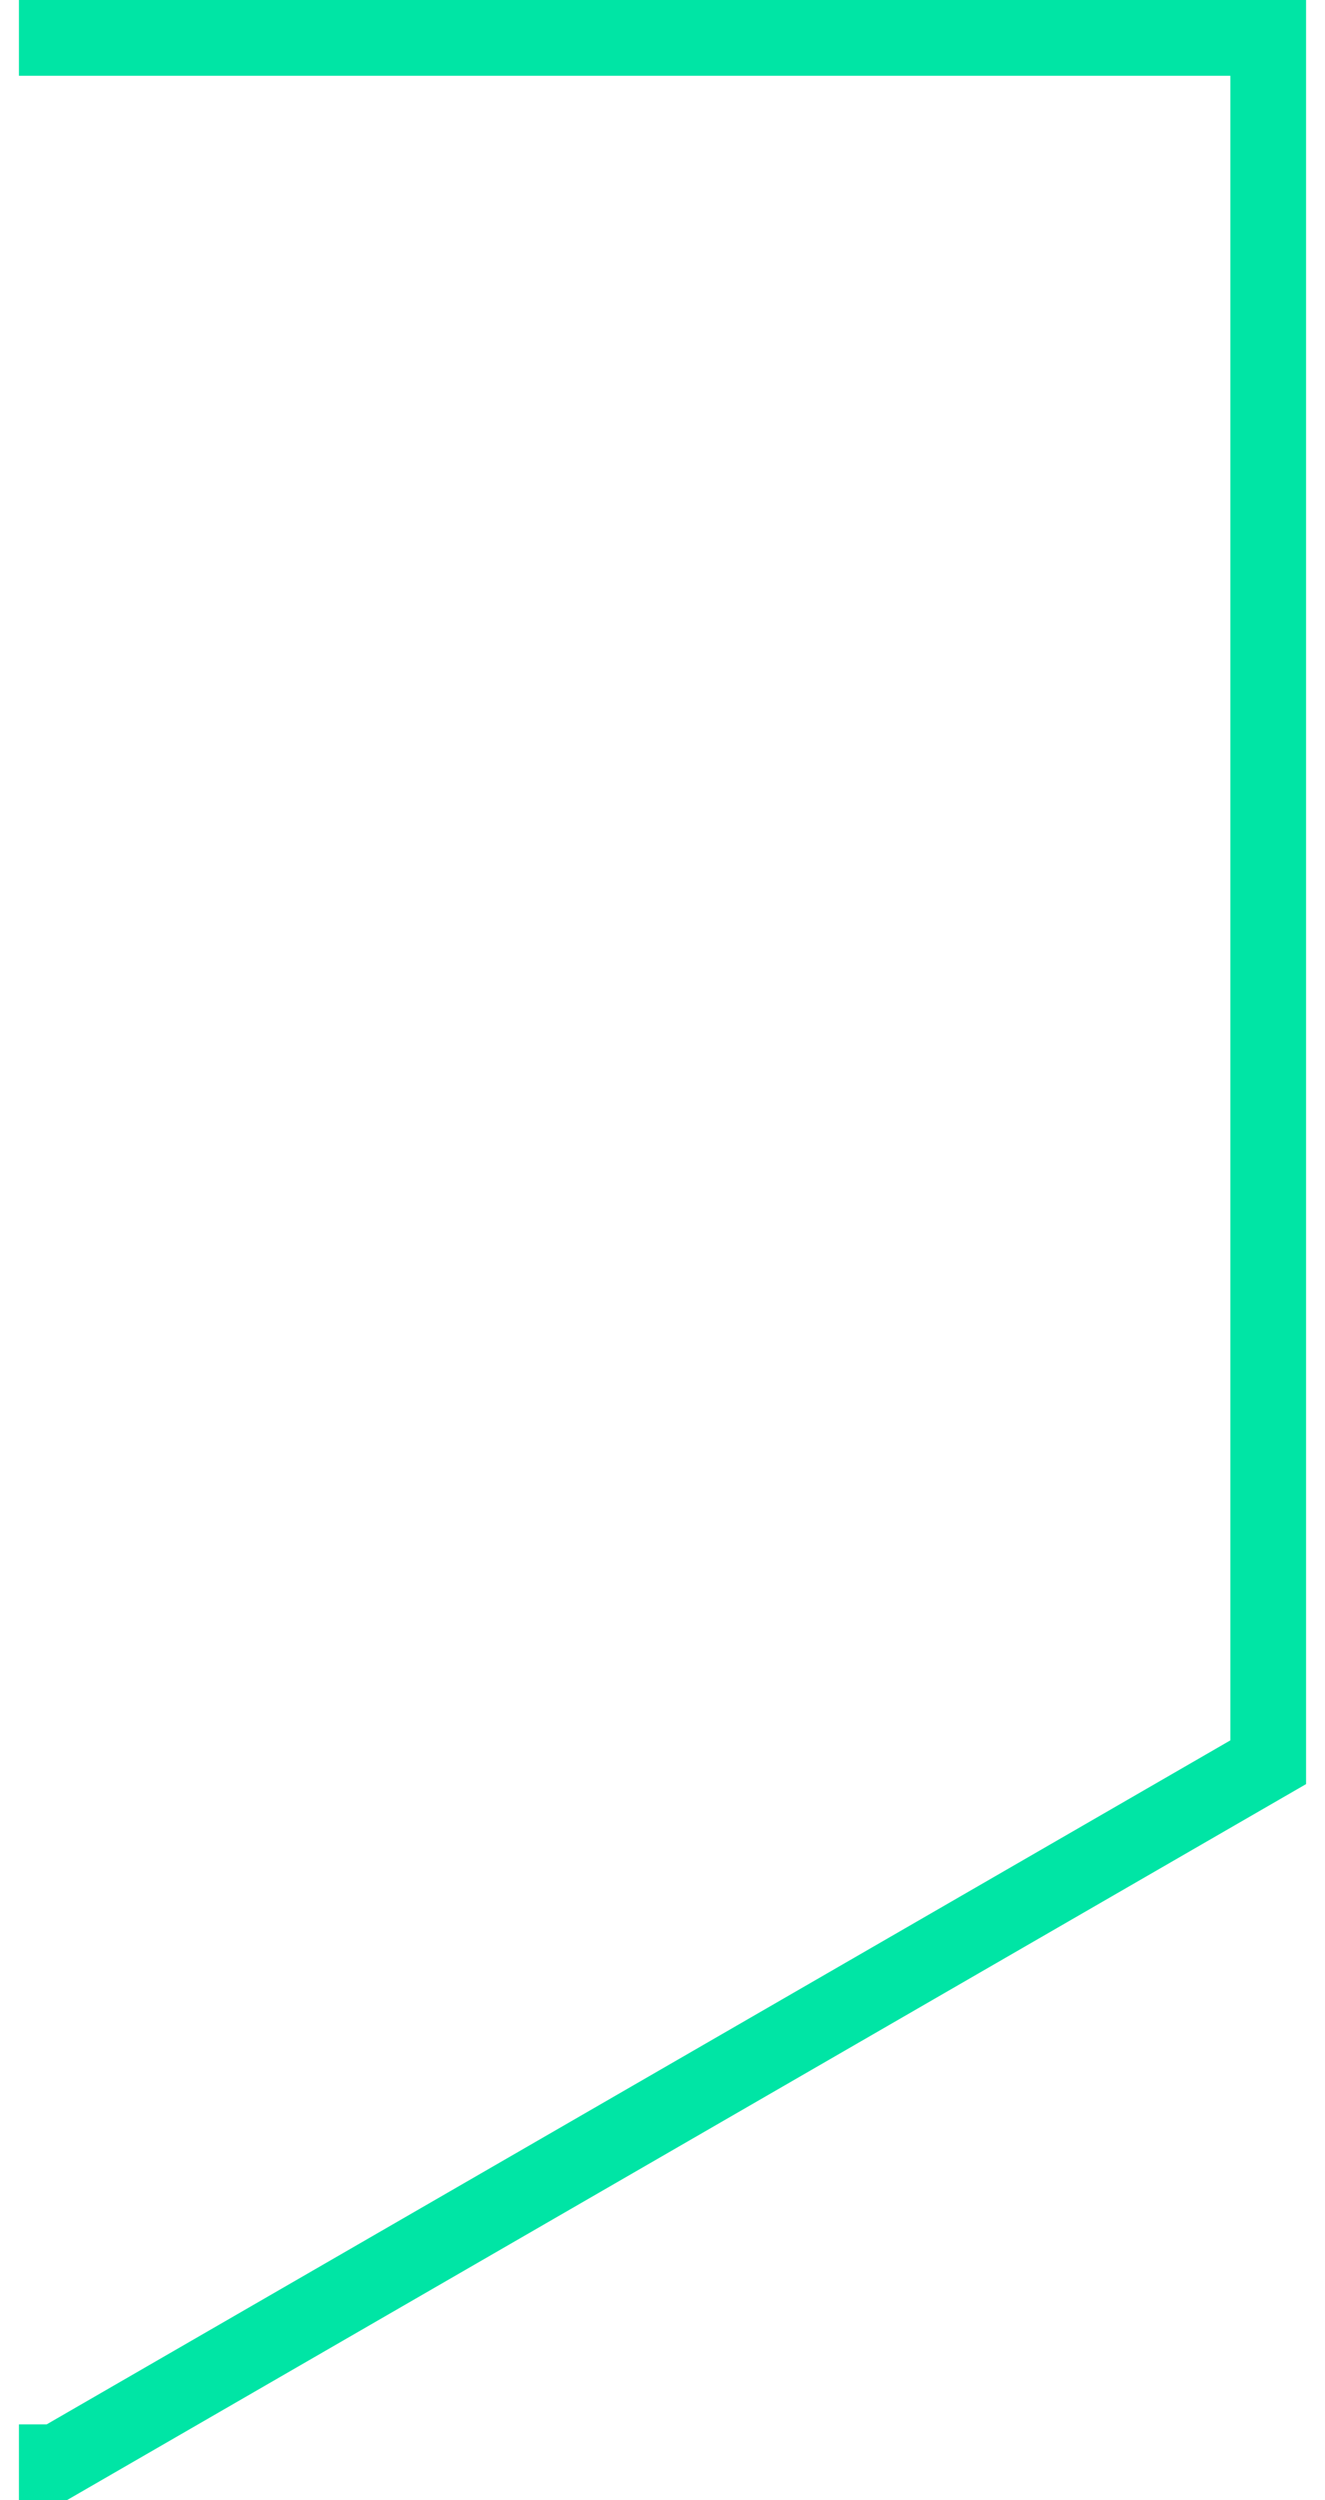
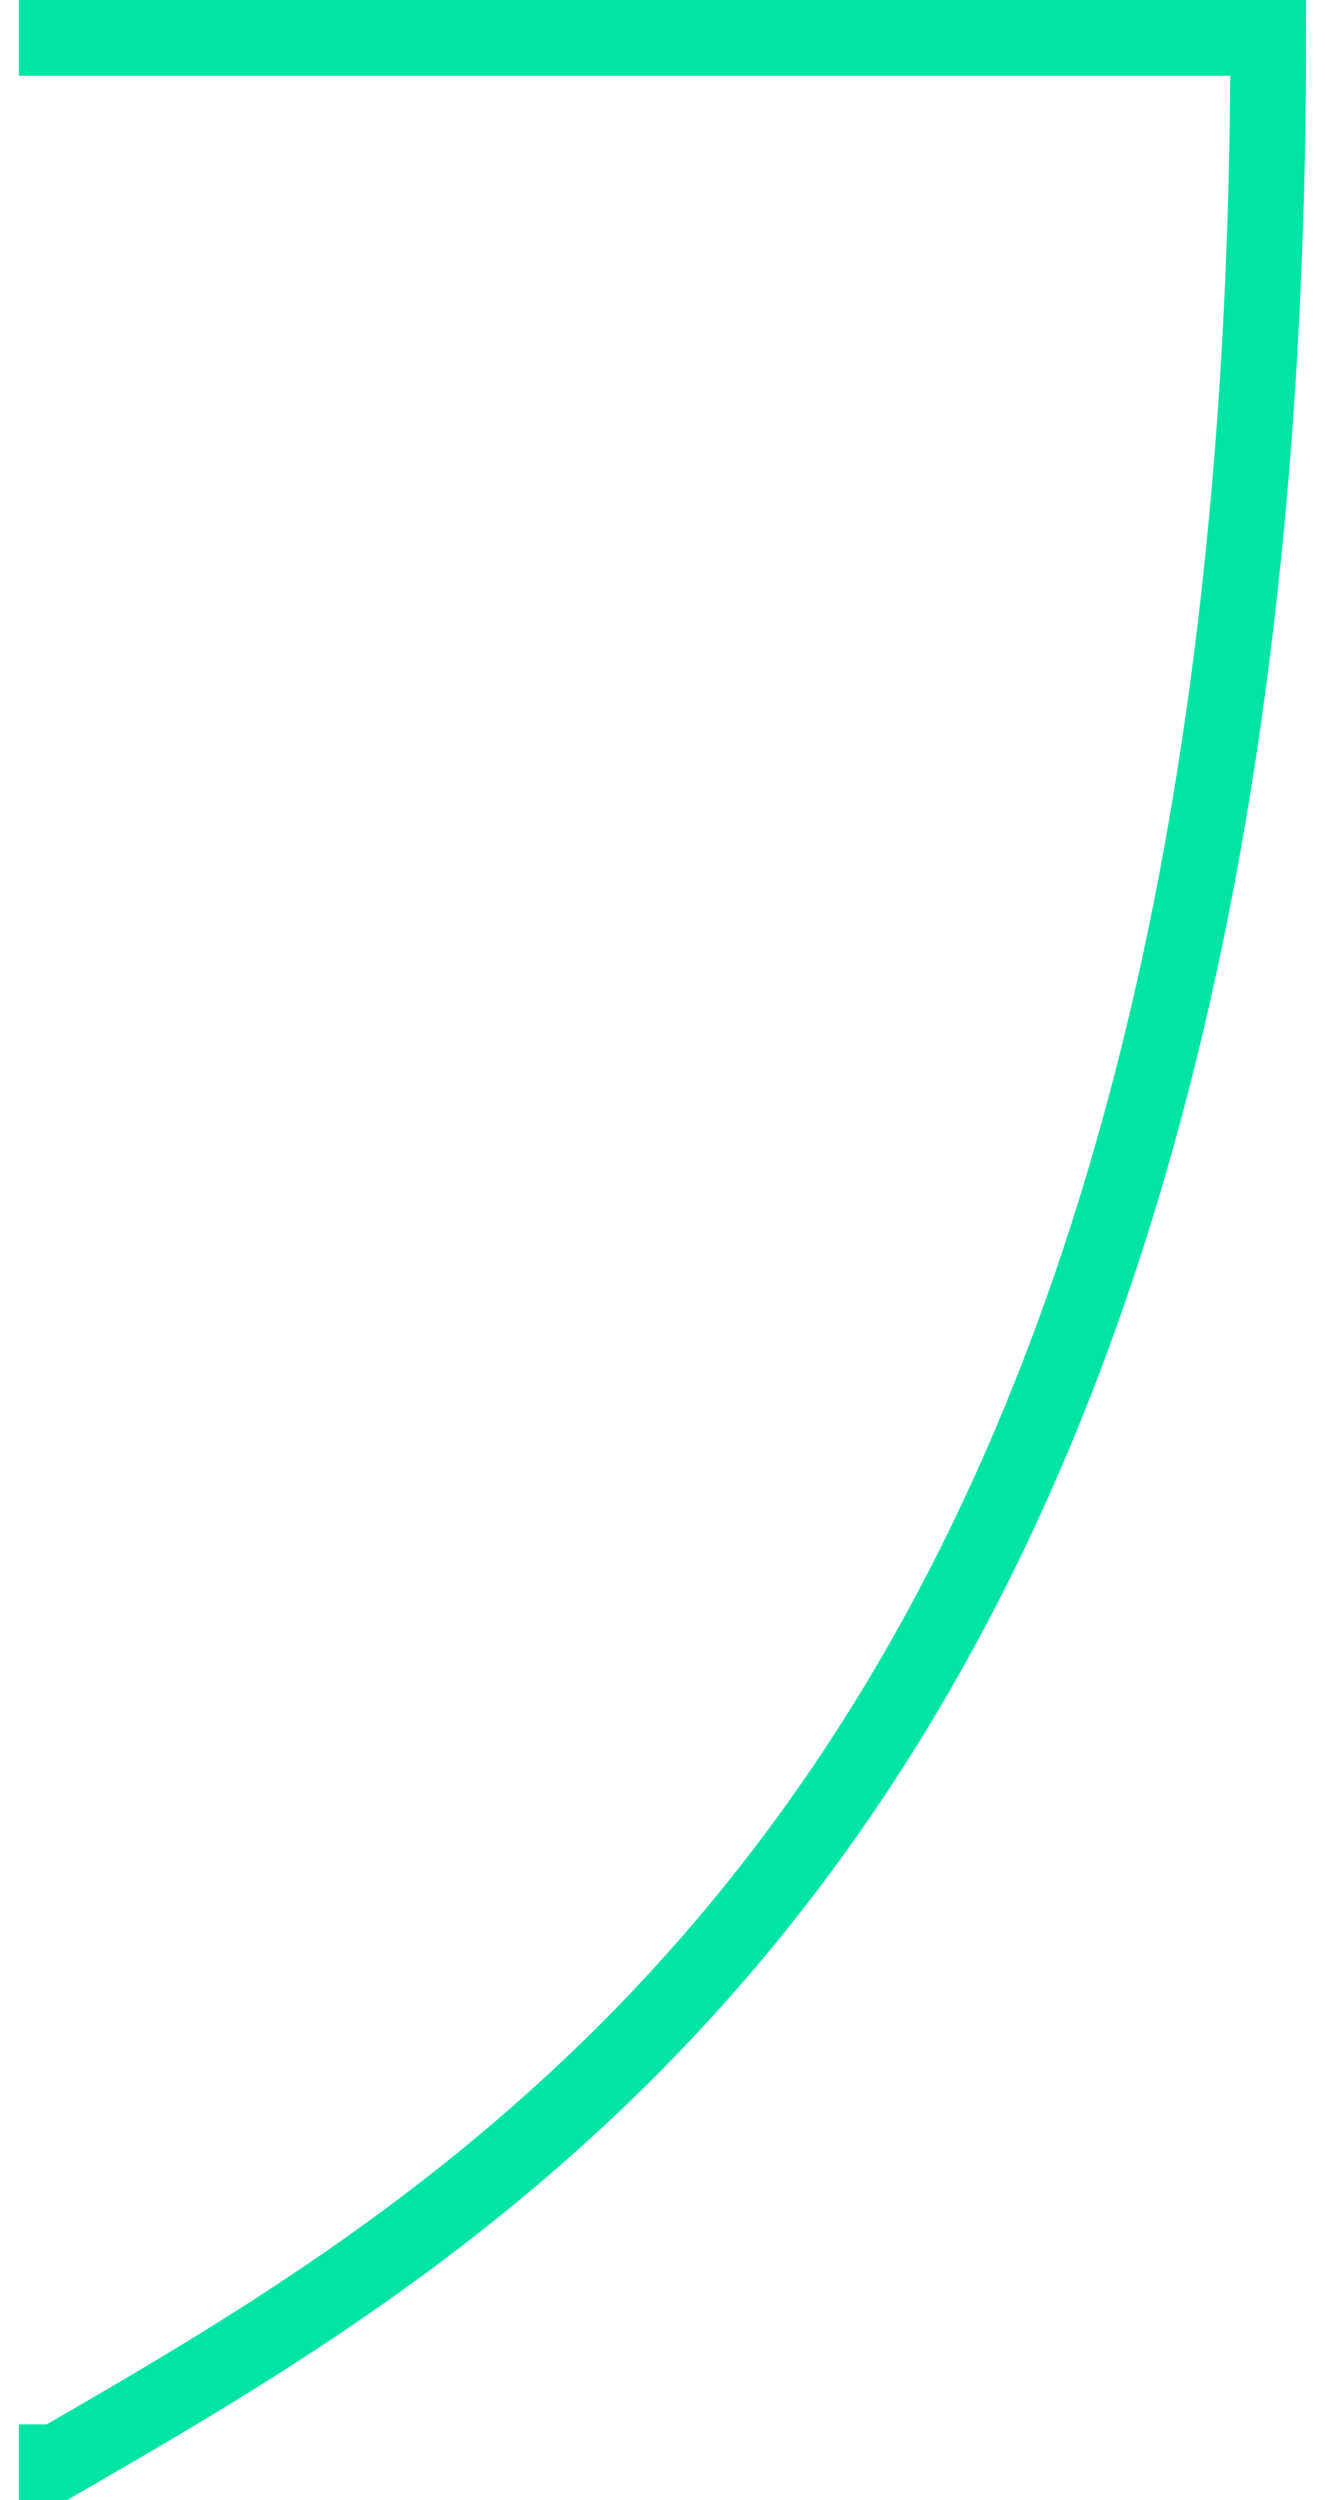
<svg xmlns="http://www.w3.org/2000/svg" width="35" height="66" viewBox="0 0 35 66" fill="none">
-   <path d="M0.5 1H33.5V46.52C33.5 46.52 13.997 57.783 1.5 65H0.5" stroke="#00E5A5" stroke-width="2" />
+   <path d="M0.5 1H33.5C33.5 46.52 13.997 57.783 1.5 65H0.5" stroke="#00E5A5" stroke-width="2" />
</svg>